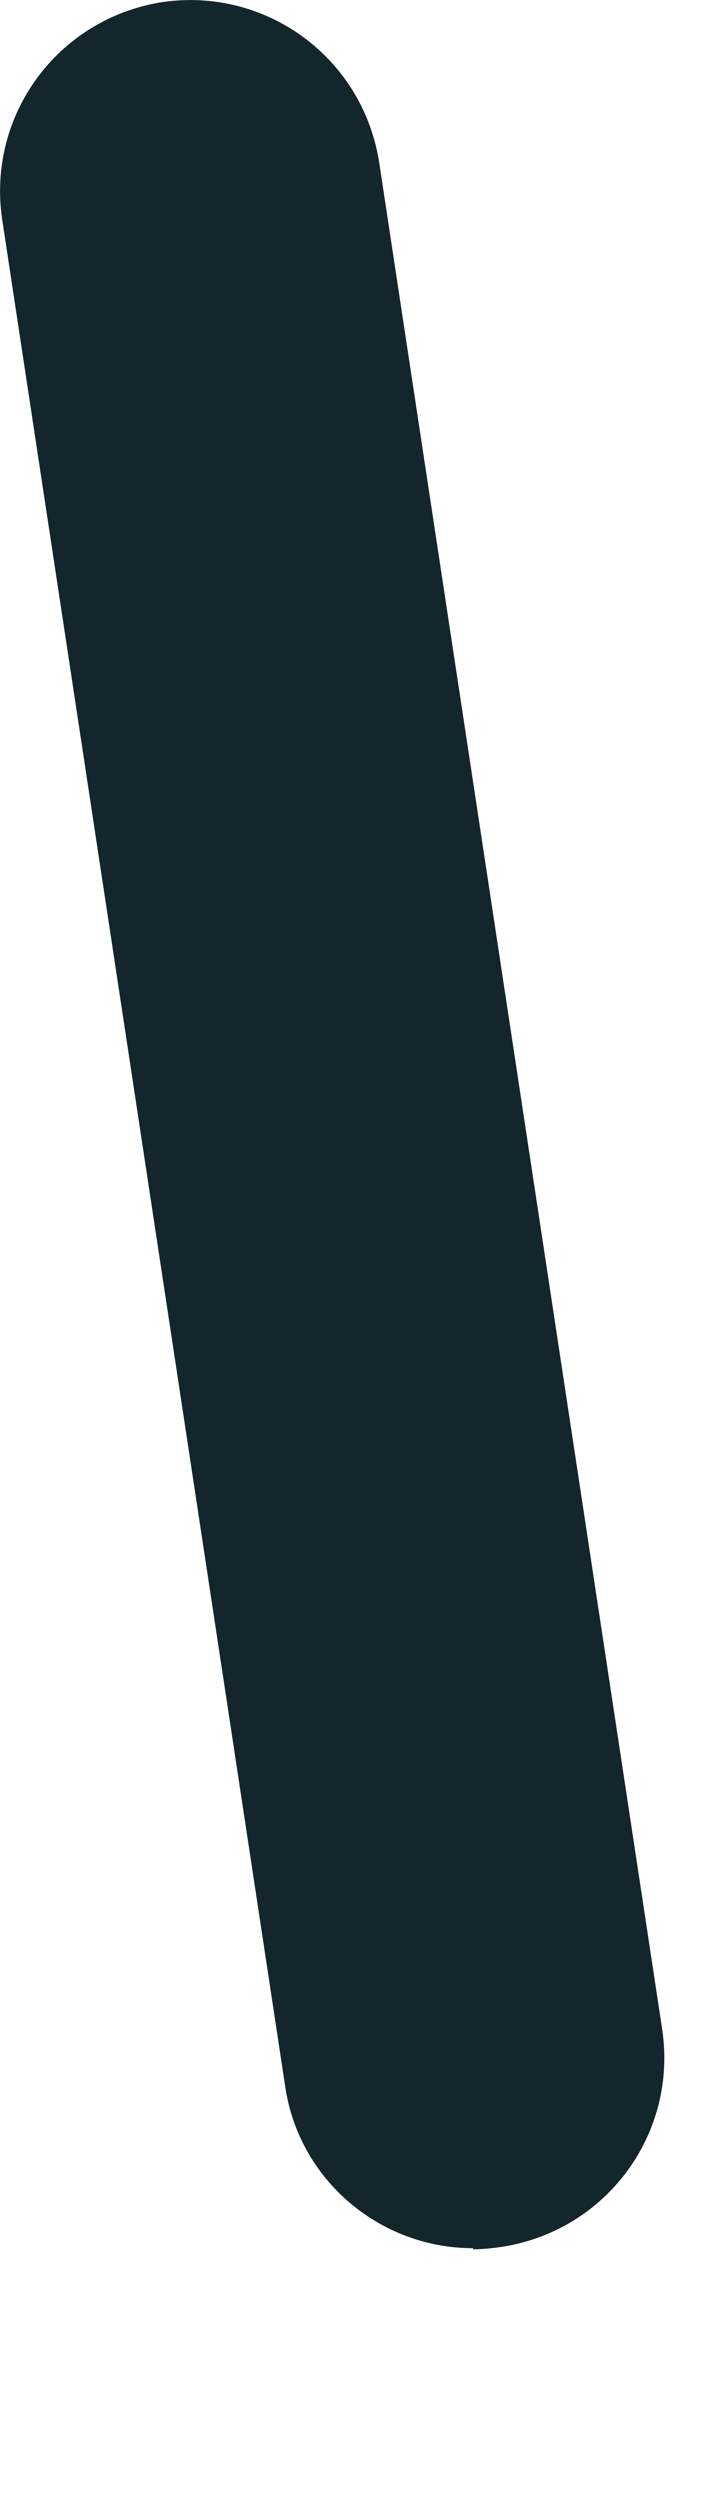
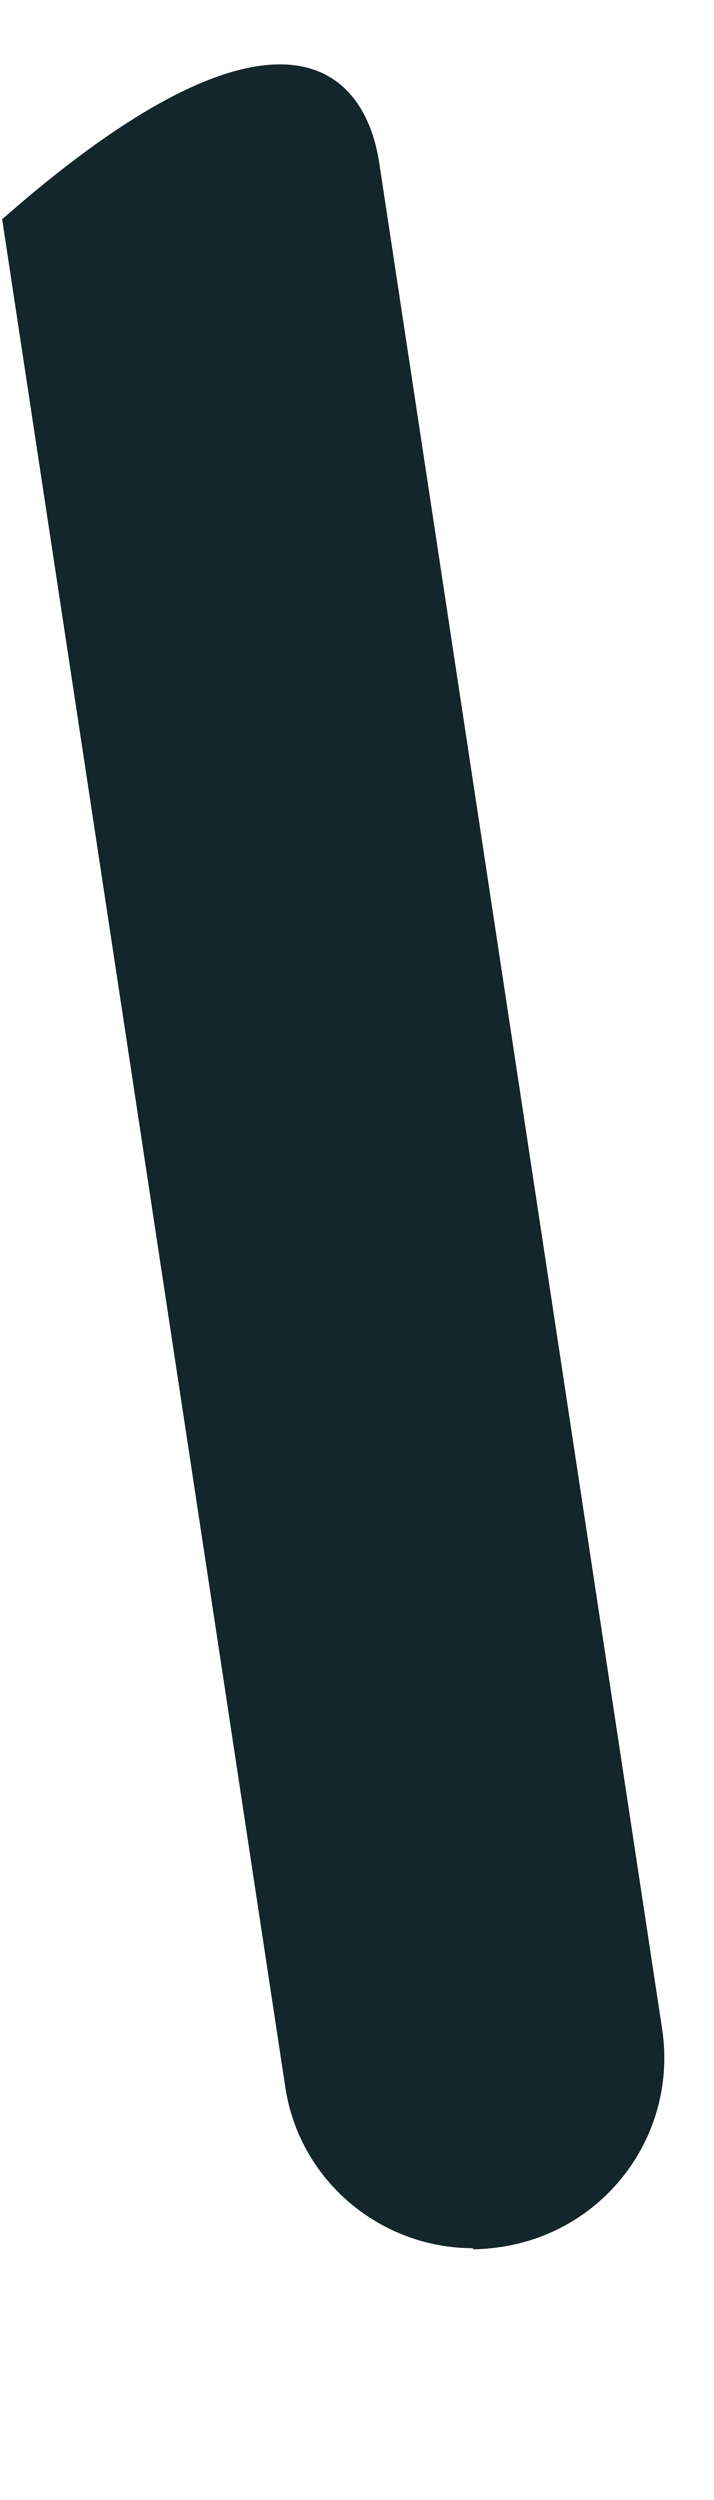
<svg xmlns="http://www.w3.org/2000/svg" fill="none" height="100%" overflow="visible" preserveAspectRatio="none" style="display: block;" viewBox="0 0 2 7" width="100%">
-   <path d="M1.325 6.295C1.066 6.295 0.838 6.106 0.799 5.843L0.006 0.614C-0.037 0.322 0.162 0.052 0.454 0.006C0.746 -0.037 1.016 0.162 1.062 0.454L1.855 5.683C1.898 5.975 1.699 6.245 1.407 6.291C1.379 6.295 1.354 6.298 1.325 6.298V6.295Z" fill="#12262B" id="Vector" />
+   <path d="M1.325 6.295C1.066 6.295 0.838 6.106 0.799 5.843L0.006 0.614C0.746 -0.037 1.016 0.162 1.062 0.454L1.855 5.683C1.898 5.975 1.699 6.245 1.407 6.291C1.379 6.295 1.354 6.298 1.325 6.298V6.295Z" fill="#12262B" id="Vector" />
</svg>